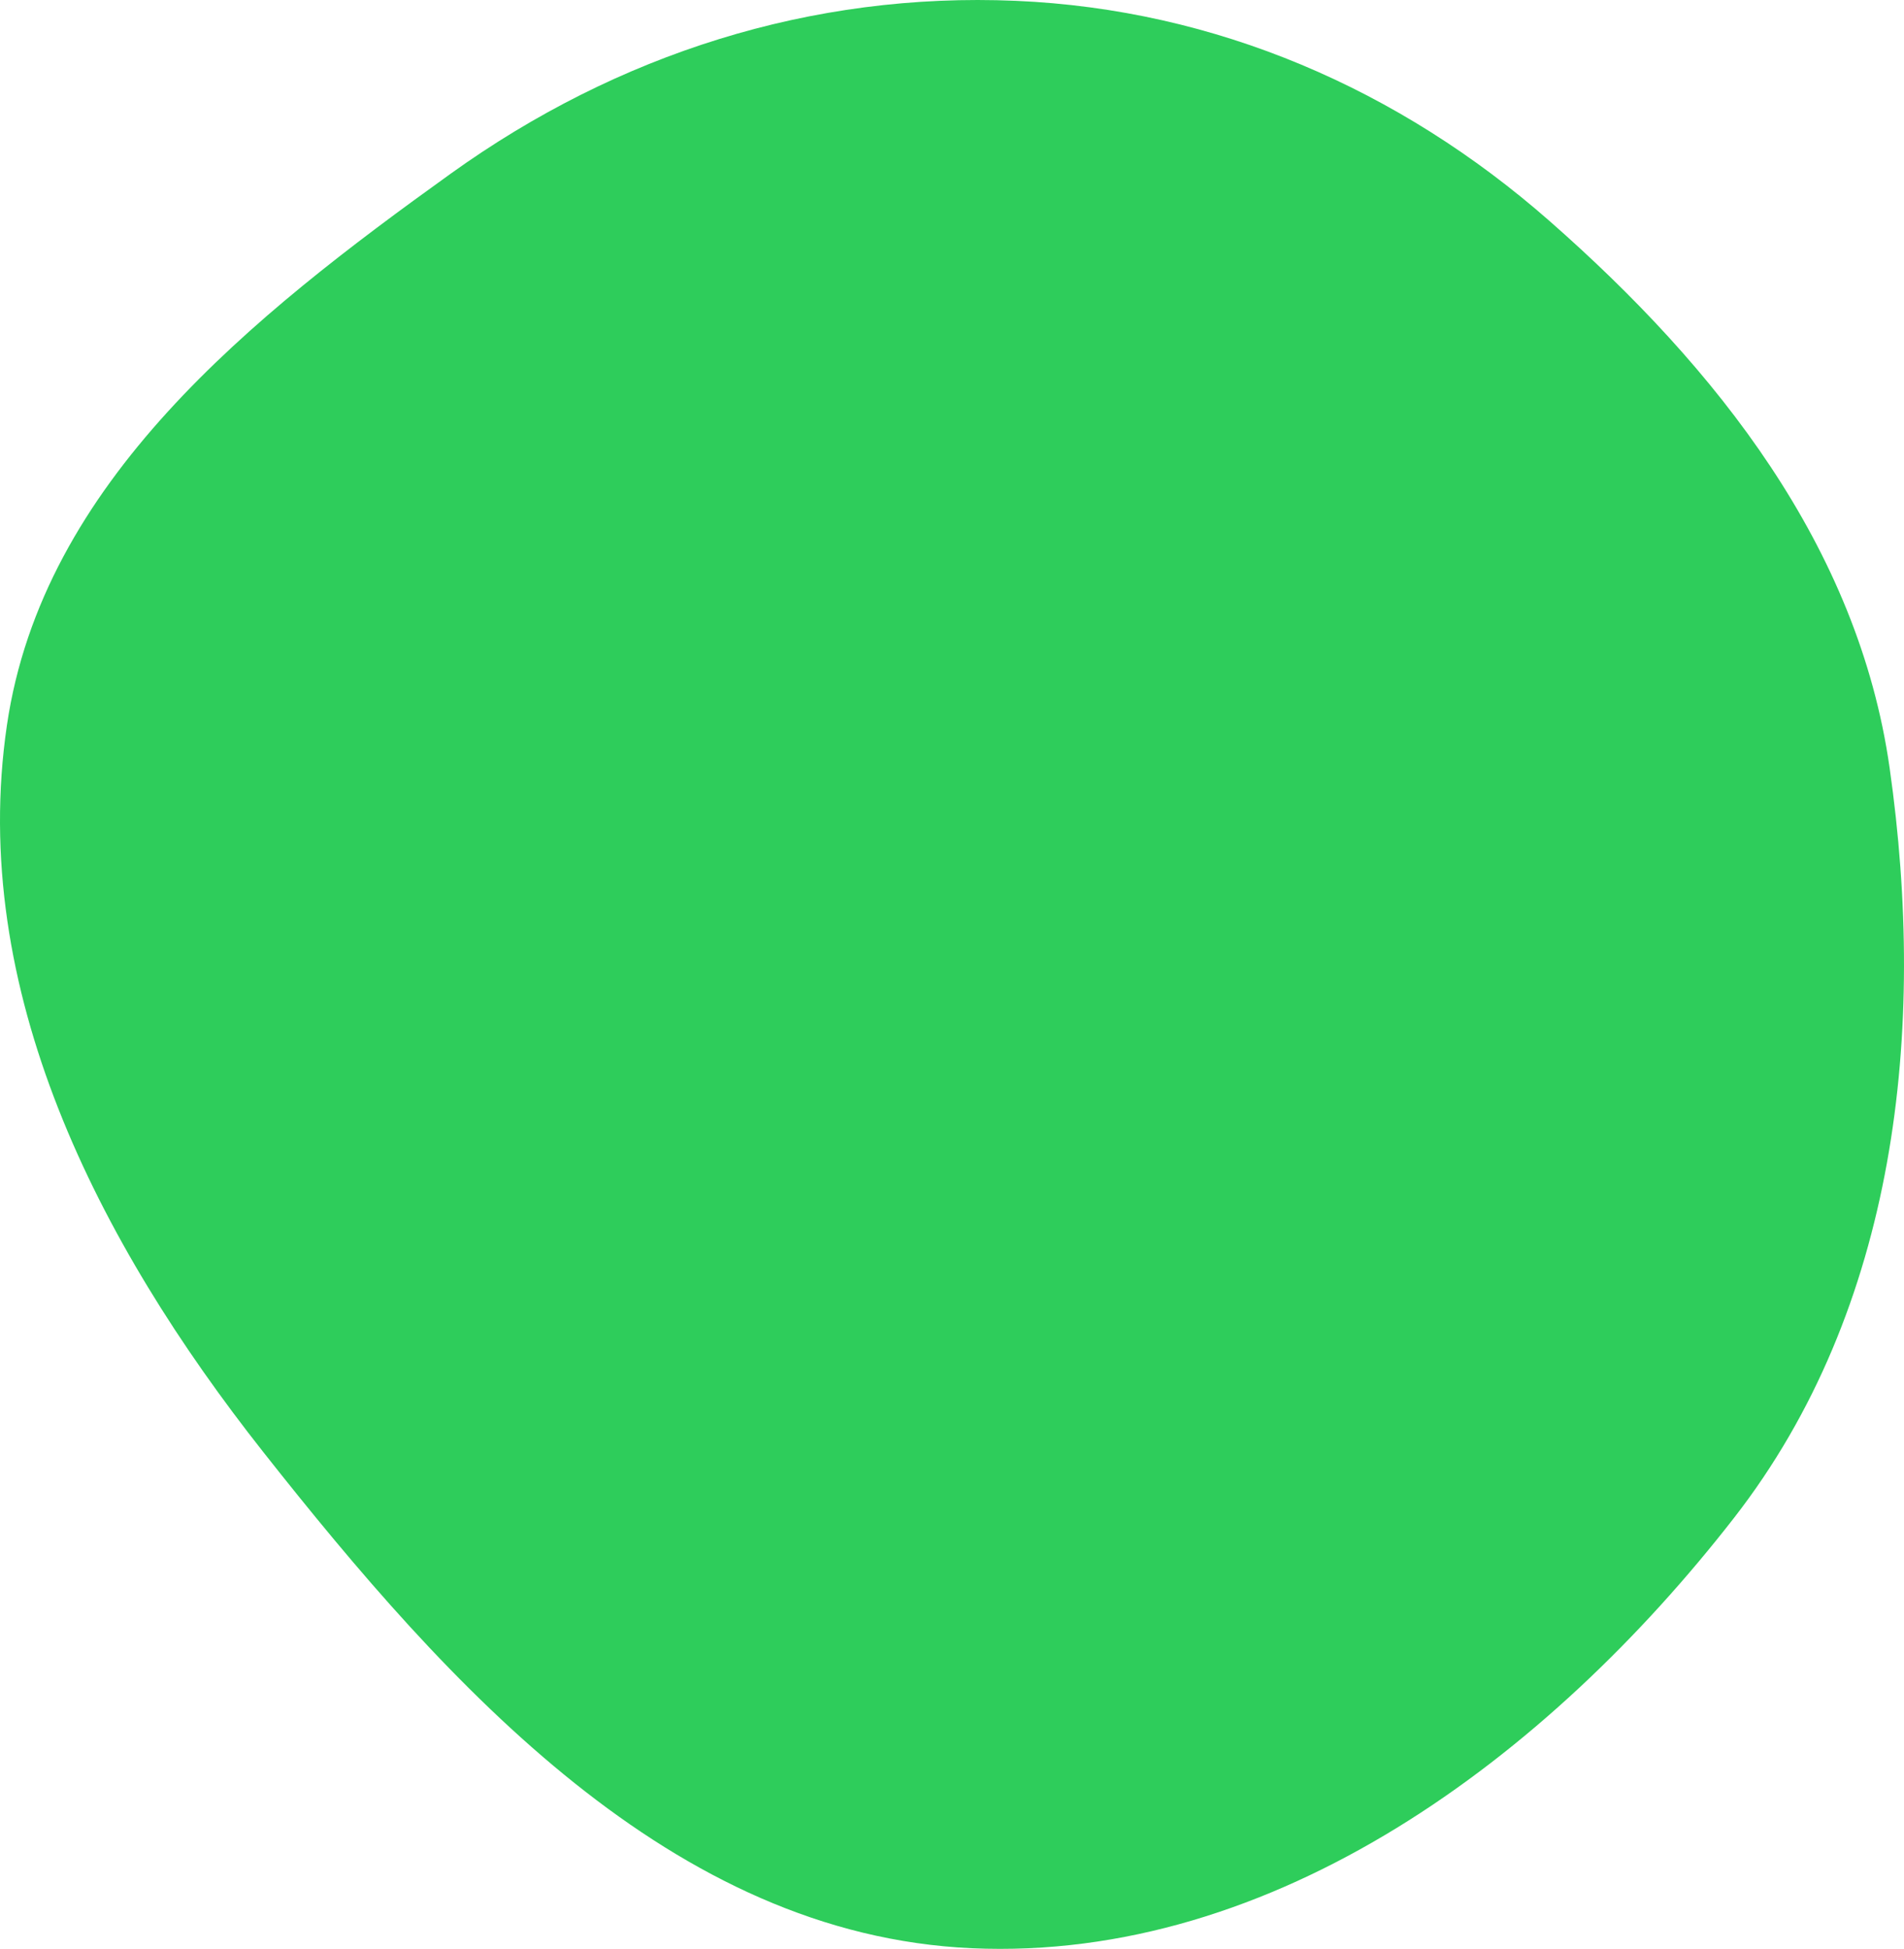
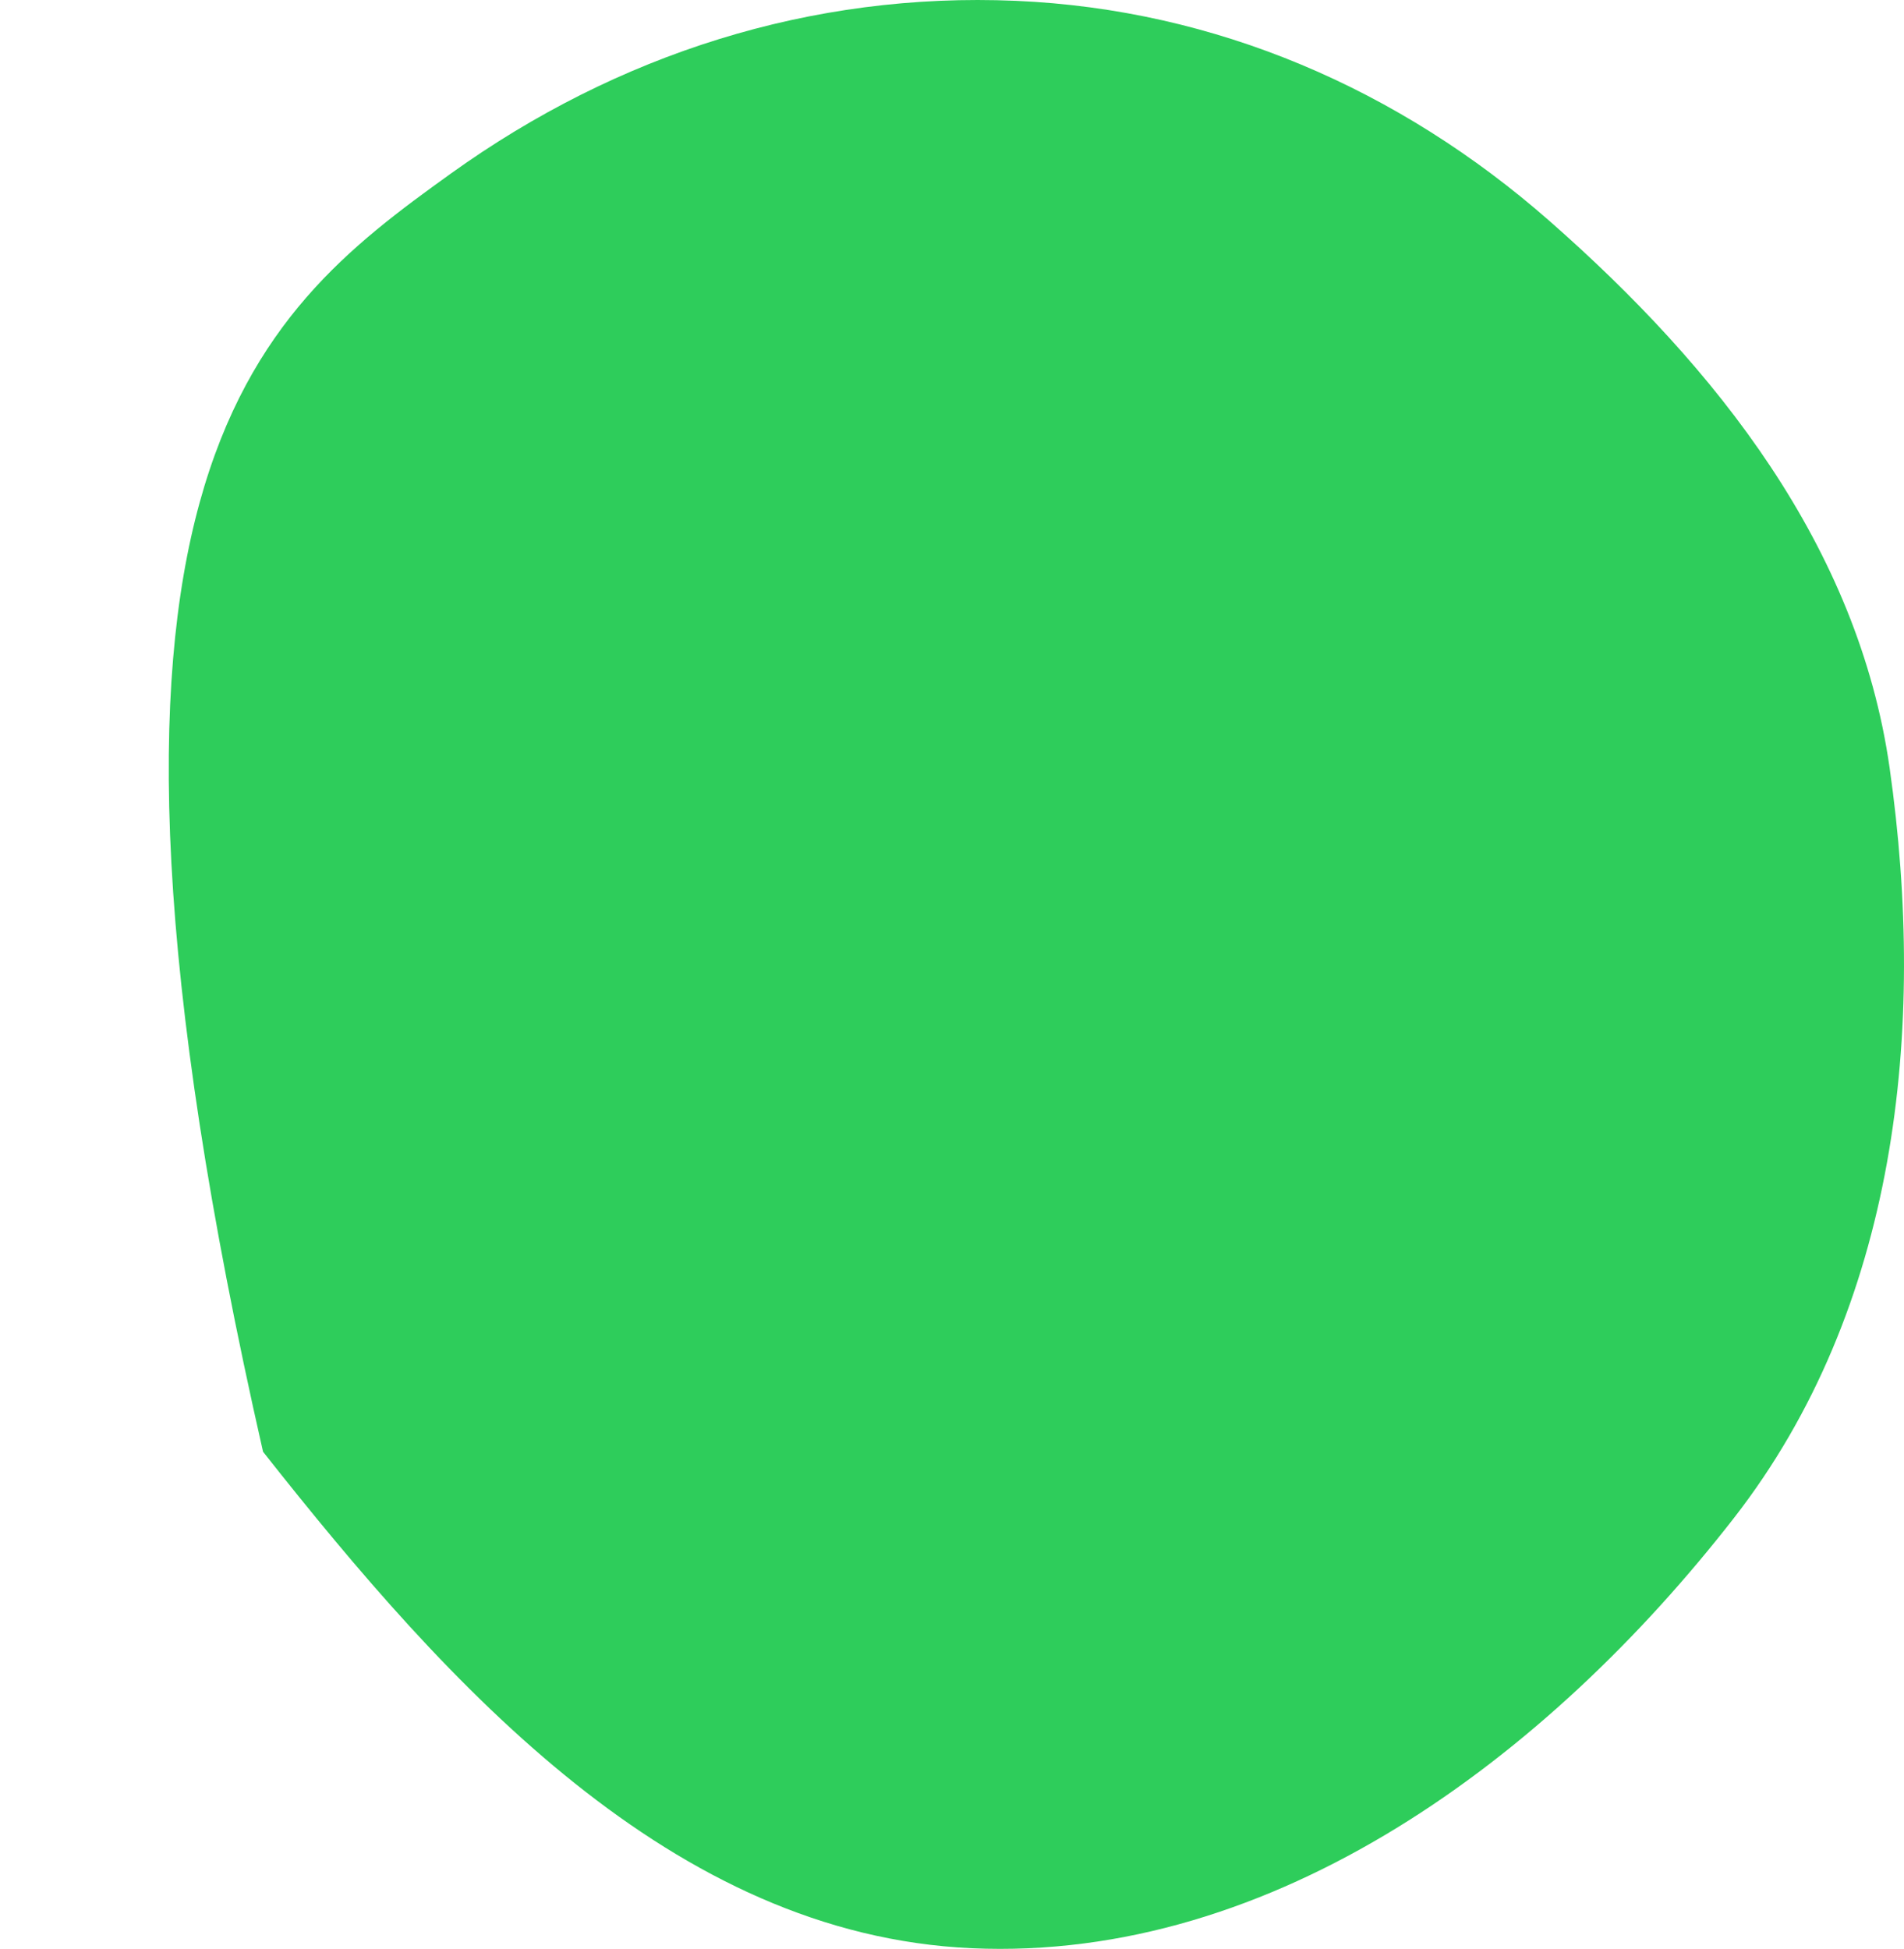
<svg xmlns="http://www.w3.org/2000/svg" width="425" height="435" viewBox="0 0 425 435" fill="none">
-   <path fill-rule="evenodd" clip-rule="evenodd" d="M226.767 0.186C271.365 2.112 312.307 19.86 345.868 49.324C383.292 82.179 414.768 122.066 421.79 171.4C430.137 230.048 423.423 292.045 387.069 338.79C345.48 392.267 284.525 437.895 216.898 434.857C150.061 431.854 100.178 376.6 58.714 324.037C21.821 277.268 -7.121 220.82 1.547 161.858C9.516 107.648 56.174 70.66 100.654 38.73C137.788 12.075 181.118 -1.787 226.767 0.186Z" fill="#2ECD5B" />
+   <path fill-rule="evenodd" clip-rule="evenodd" d="M226.767 0.186C271.365 2.112 312.307 19.86 345.868 49.324C383.292 82.179 414.768 122.066 421.79 171.4C430.137 230.048 423.423 292.045 387.069 338.79C345.48 392.267 284.525 437.895 216.898 434.857C150.061 431.854 100.178 376.6 58.714 324.037C9.516 107.648 56.174 70.66 100.654 38.73C137.788 12.075 181.118 -1.787 226.767 0.186Z" fill="#2ECD5B" />
</svg>